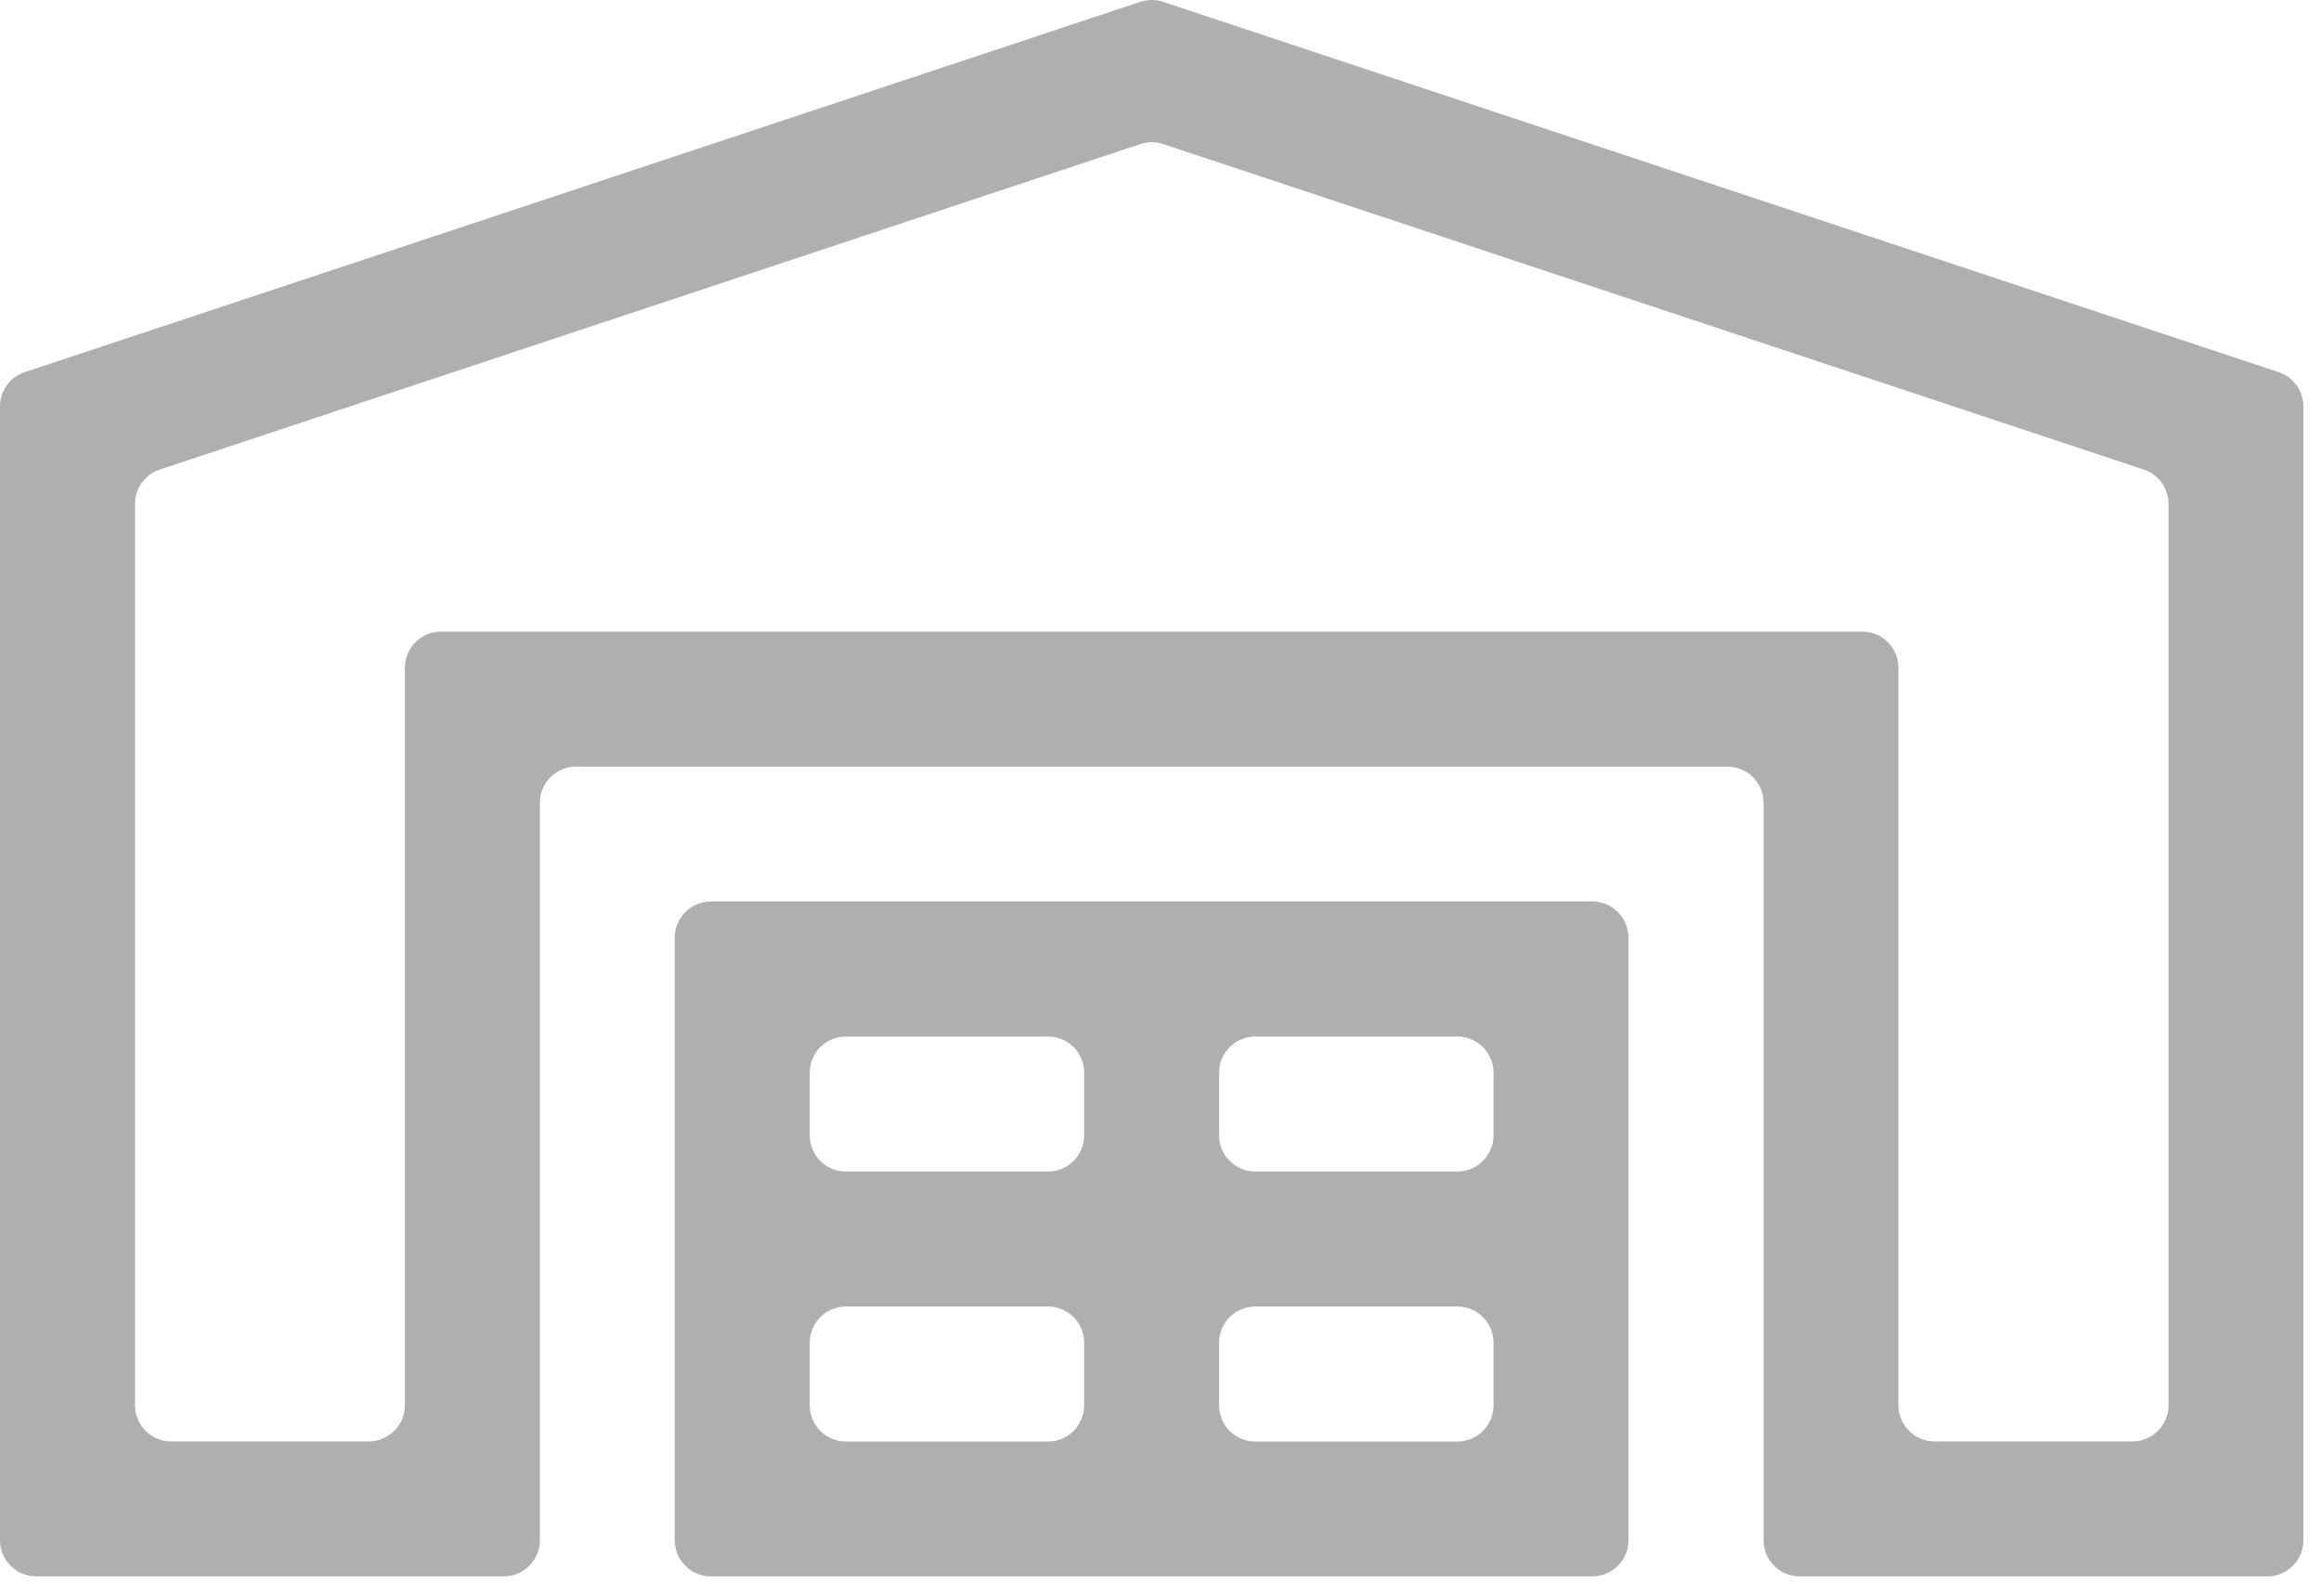
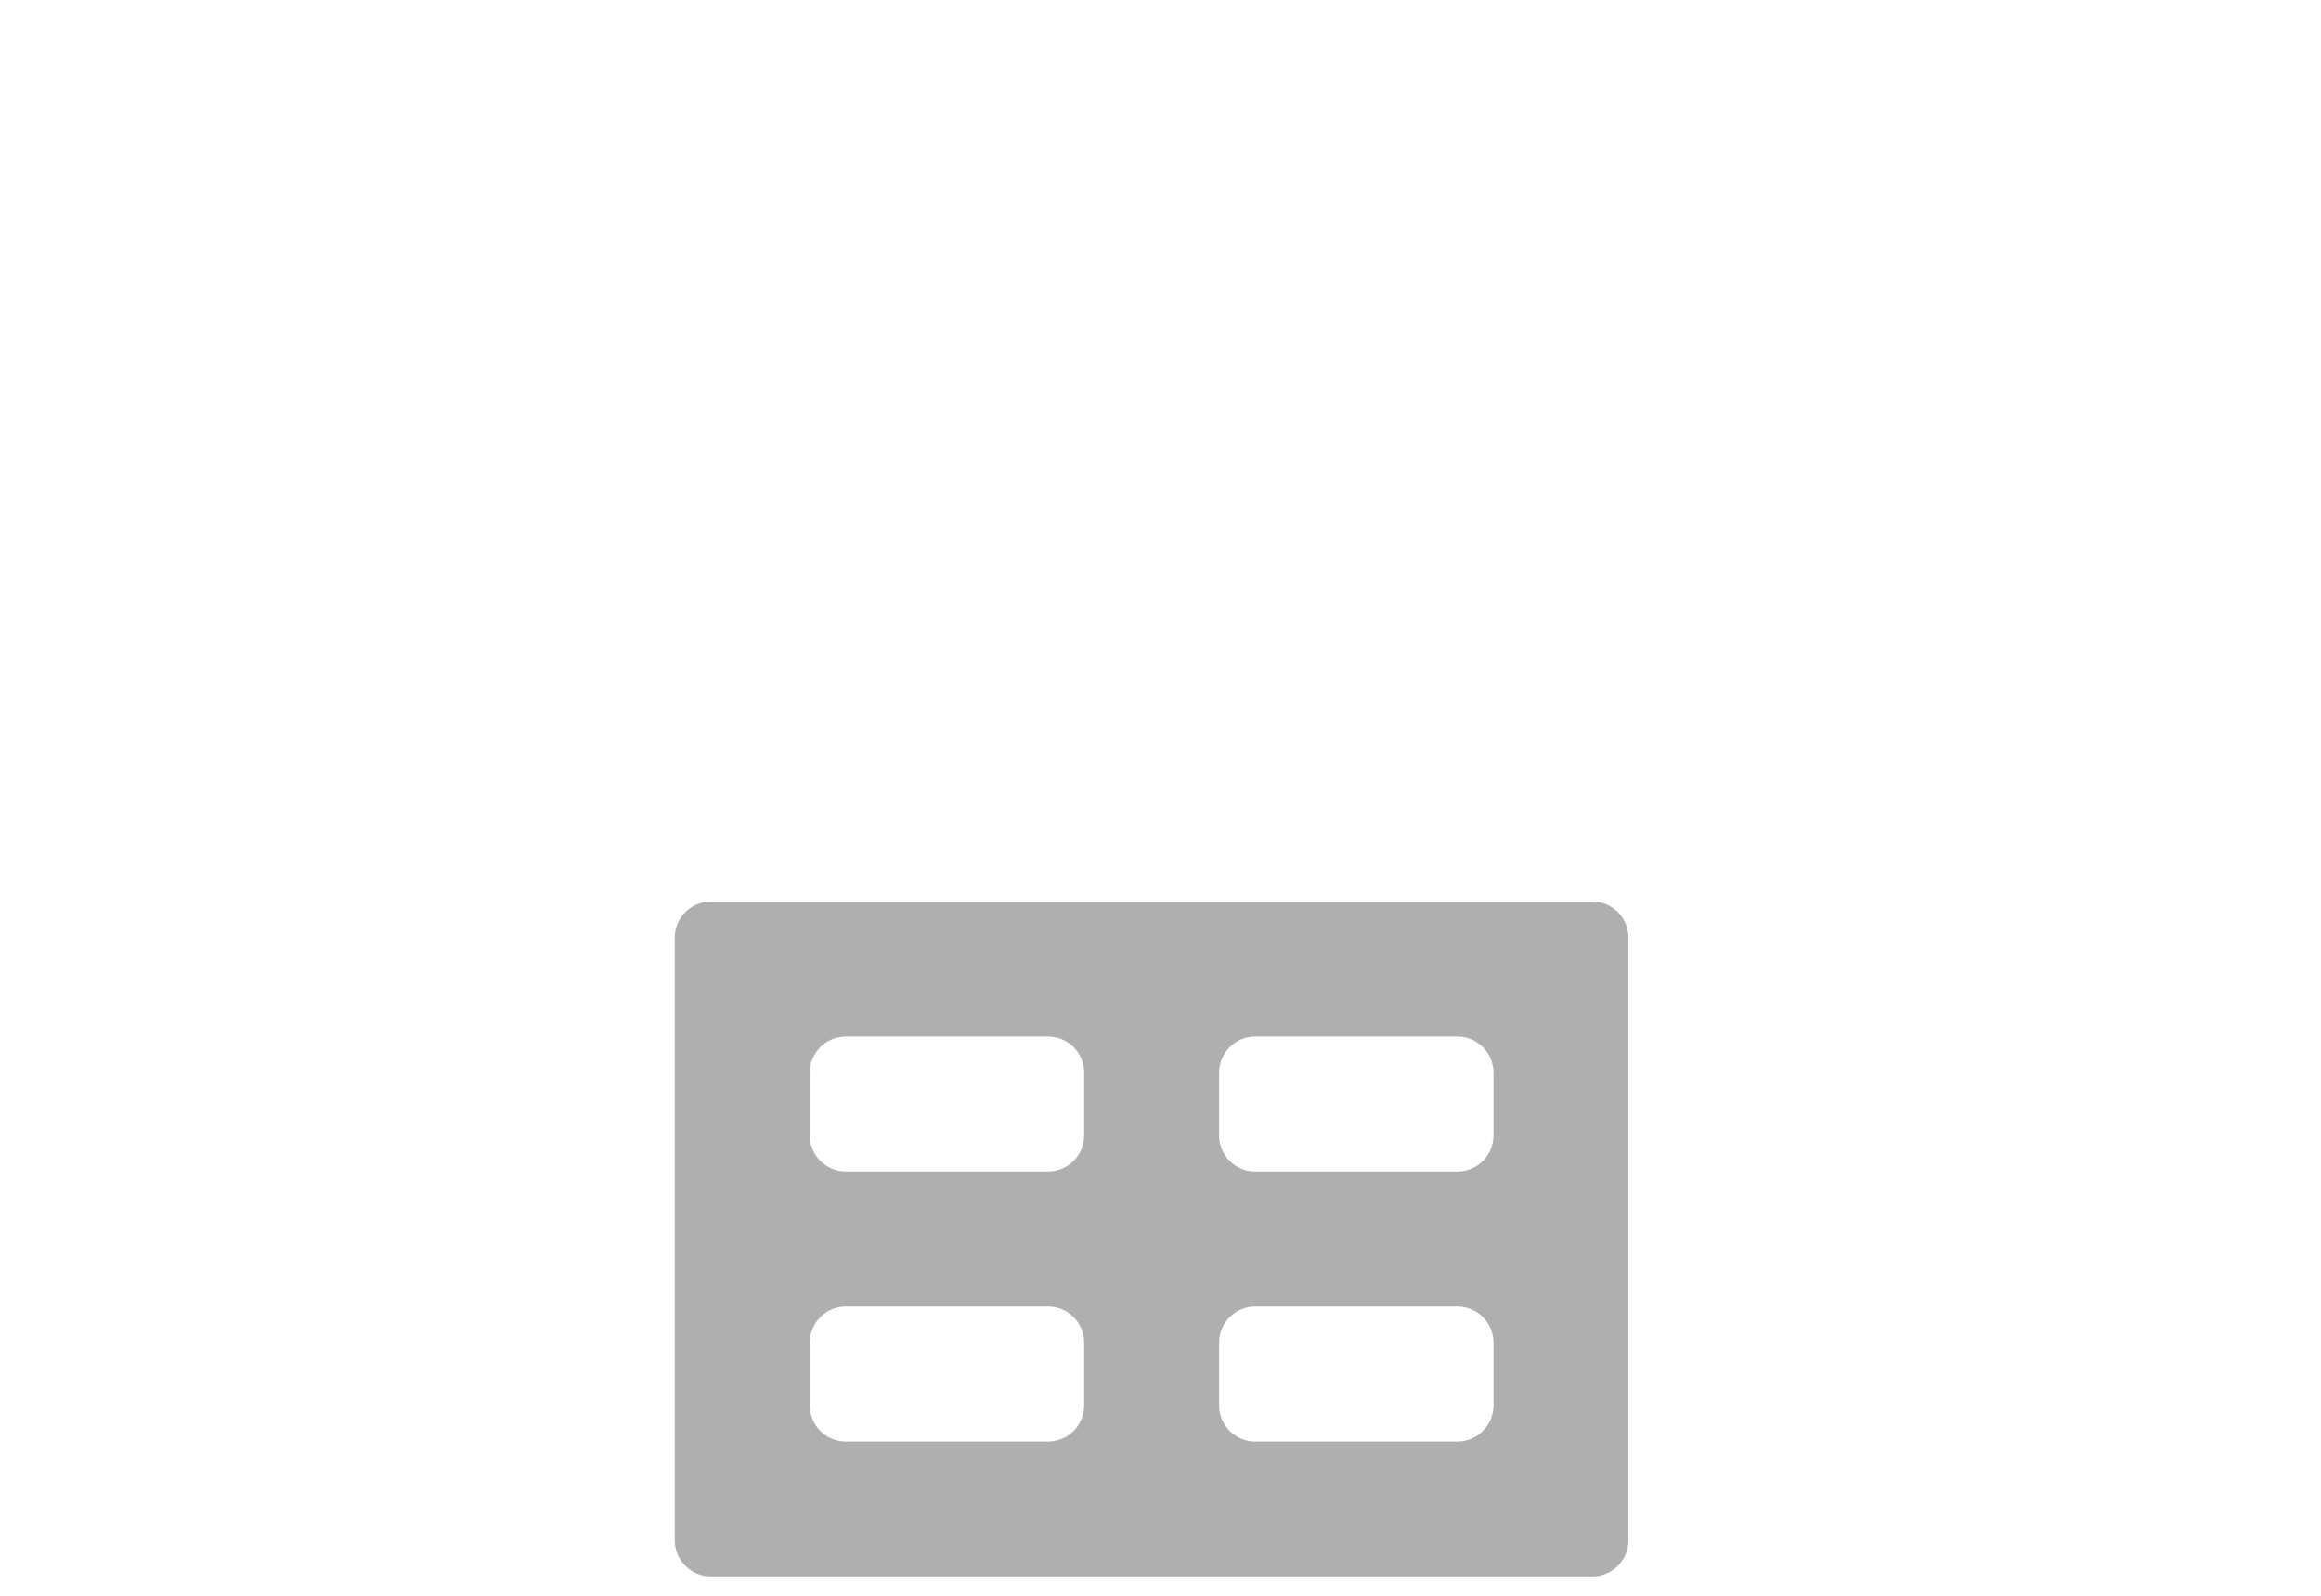
<svg xmlns="http://www.w3.org/2000/svg" width="48" height="33" viewBox="0 0 48 33" fill="none">
-   <path d="M23.581 0.039L0.511 7.696C0.206 7.797 0 8.083 0 8.406V31.852C0 32.265 0.335 32.599 0.747 32.599H10.418C10.83 32.599 11.165 32.265 11.165 31.852V16.6C11.165 16.188 11.499 15.854 11.912 15.854H35.725C36.137 15.854 36.472 16.188 36.472 16.6V31.852C36.472 32.265 36.807 32.599 37.219 32.599H46.889C47.302 32.599 47.636 32.265 47.636 31.852V8.406C47.636 8.085 47.43 7.797 47.125 7.696L24.055 0.039C23.902 -0.013 23.738 -0.013 23.584 0.039H23.581ZM44.096 29.808H40.008C39.596 29.808 39.261 29.473 39.261 29.061V13.809C39.261 13.397 38.927 13.062 38.515 13.062H9.12C8.708 13.062 8.373 13.397 8.373 13.809V29.061C8.373 29.473 8.038 29.808 7.626 29.808H3.539C3.126 29.808 2.792 29.473 2.792 29.061V10.421C2.792 10.1 2.998 9.812 3.303 9.711L23.584 2.979C23.736 2.927 23.901 2.927 24.055 2.979L44.336 9.711C44.641 9.812 44.847 10.098 44.847 10.421V29.061C44.847 29.473 44.512 29.808 44.1 29.808H44.096Z" fill="#AFAFAF" />
  <path d="M14.701 32.599H32.931C33.343 32.599 33.678 32.265 33.678 31.852V19.39C33.678 18.978 33.343 18.643 32.931 18.643H14.701C14.289 18.643 13.954 18.978 13.954 19.39V31.852C13.954 32.265 14.289 32.599 14.701 32.599ZM25.959 21.435H30.14C30.552 21.435 30.887 21.77 30.887 22.182V23.48C30.887 23.892 30.552 24.227 30.14 24.227H25.959C25.547 24.227 25.212 23.892 25.212 23.48V22.182C25.212 21.77 25.547 21.435 25.959 21.435ZM25.959 27.018H30.14C30.552 27.018 30.887 27.353 30.887 27.765V29.063C30.887 29.475 30.552 29.81 30.14 29.81H25.959C25.547 29.81 25.212 29.475 25.212 29.063V27.765C25.212 27.353 25.547 27.018 25.959 27.018ZM17.493 21.435H21.674C22.086 21.435 22.421 21.77 22.421 22.182V23.48C22.421 23.892 22.086 24.227 21.674 24.227H17.493C17.081 24.227 16.746 23.892 16.746 23.48V22.182C16.746 21.77 17.081 21.435 17.493 21.435ZM17.493 27.018H21.674C22.086 27.018 22.421 27.353 22.421 27.765V29.063C22.421 29.475 22.086 29.81 21.674 29.81H17.493C17.081 29.81 16.746 29.475 16.746 29.063V27.765C16.746 27.353 17.081 27.018 17.493 27.018Z" fill="#AFAFAF" />
</svg>